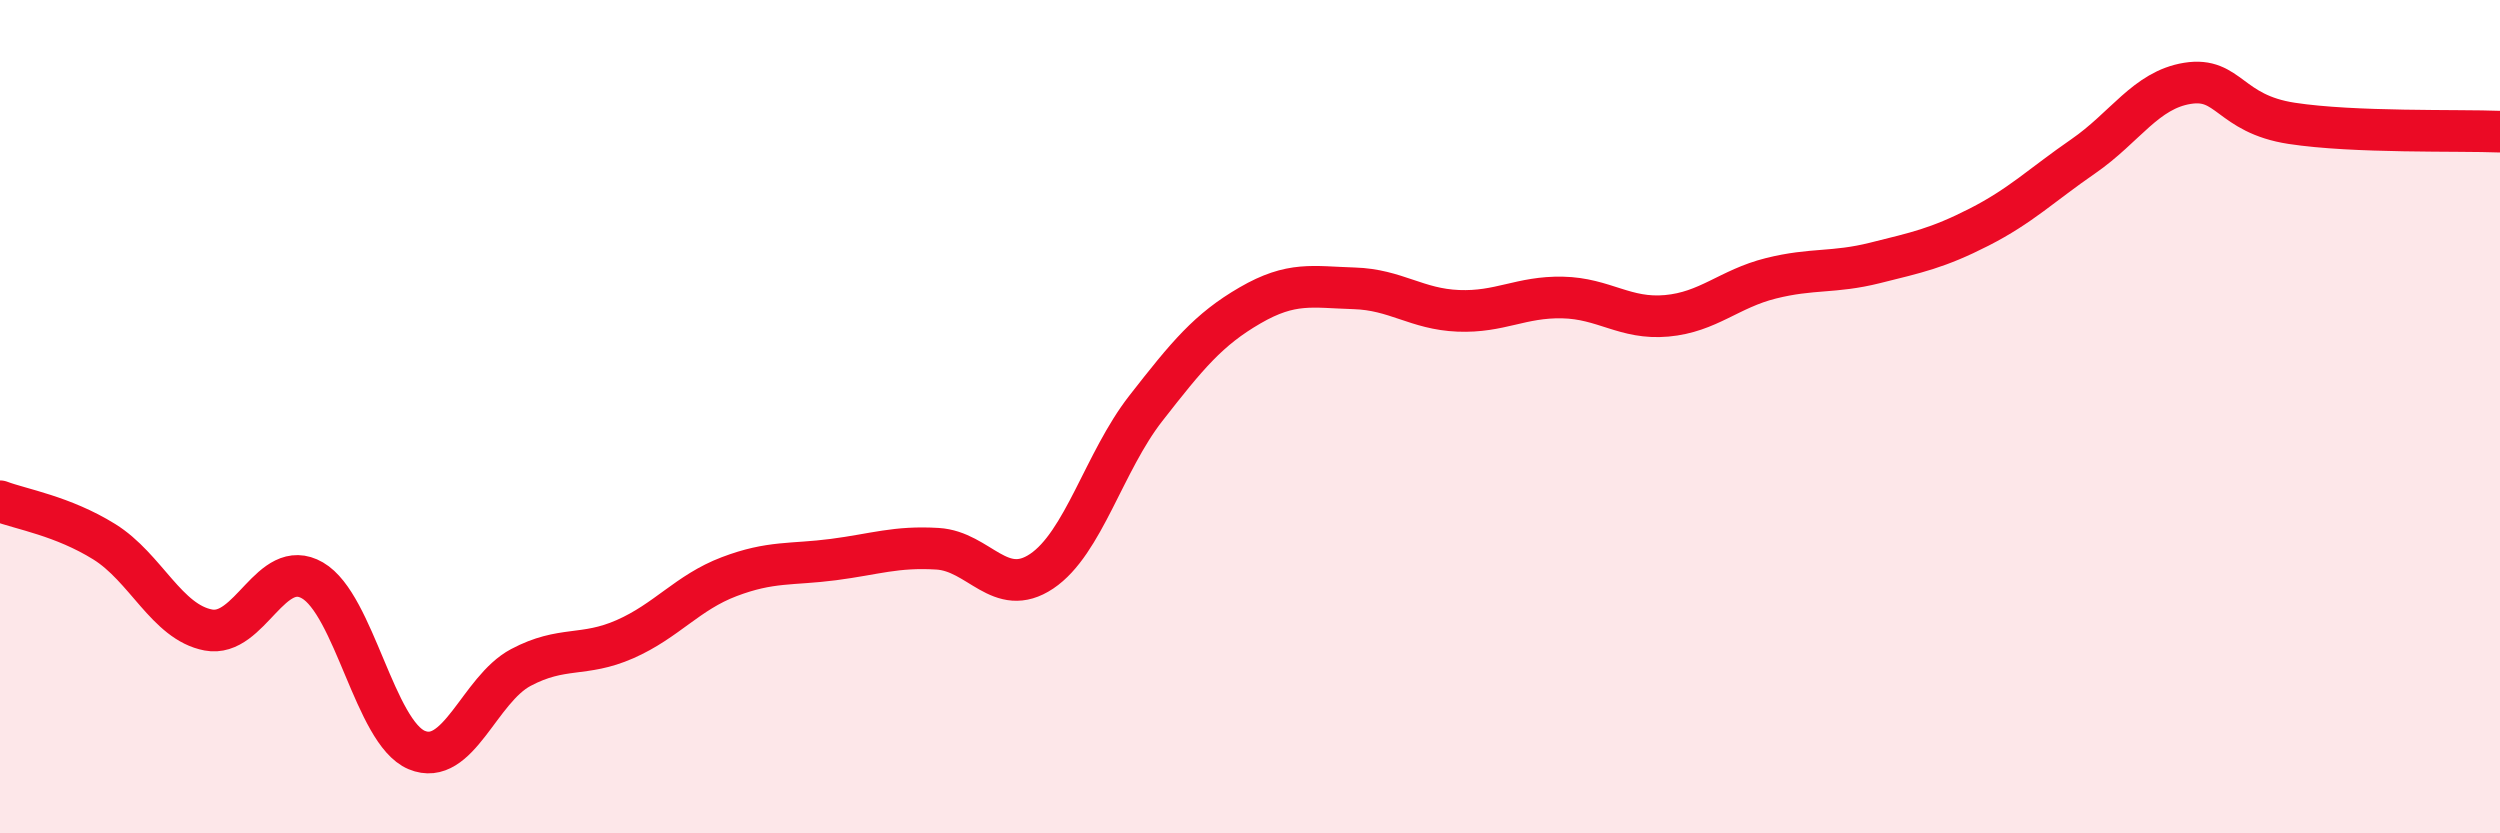
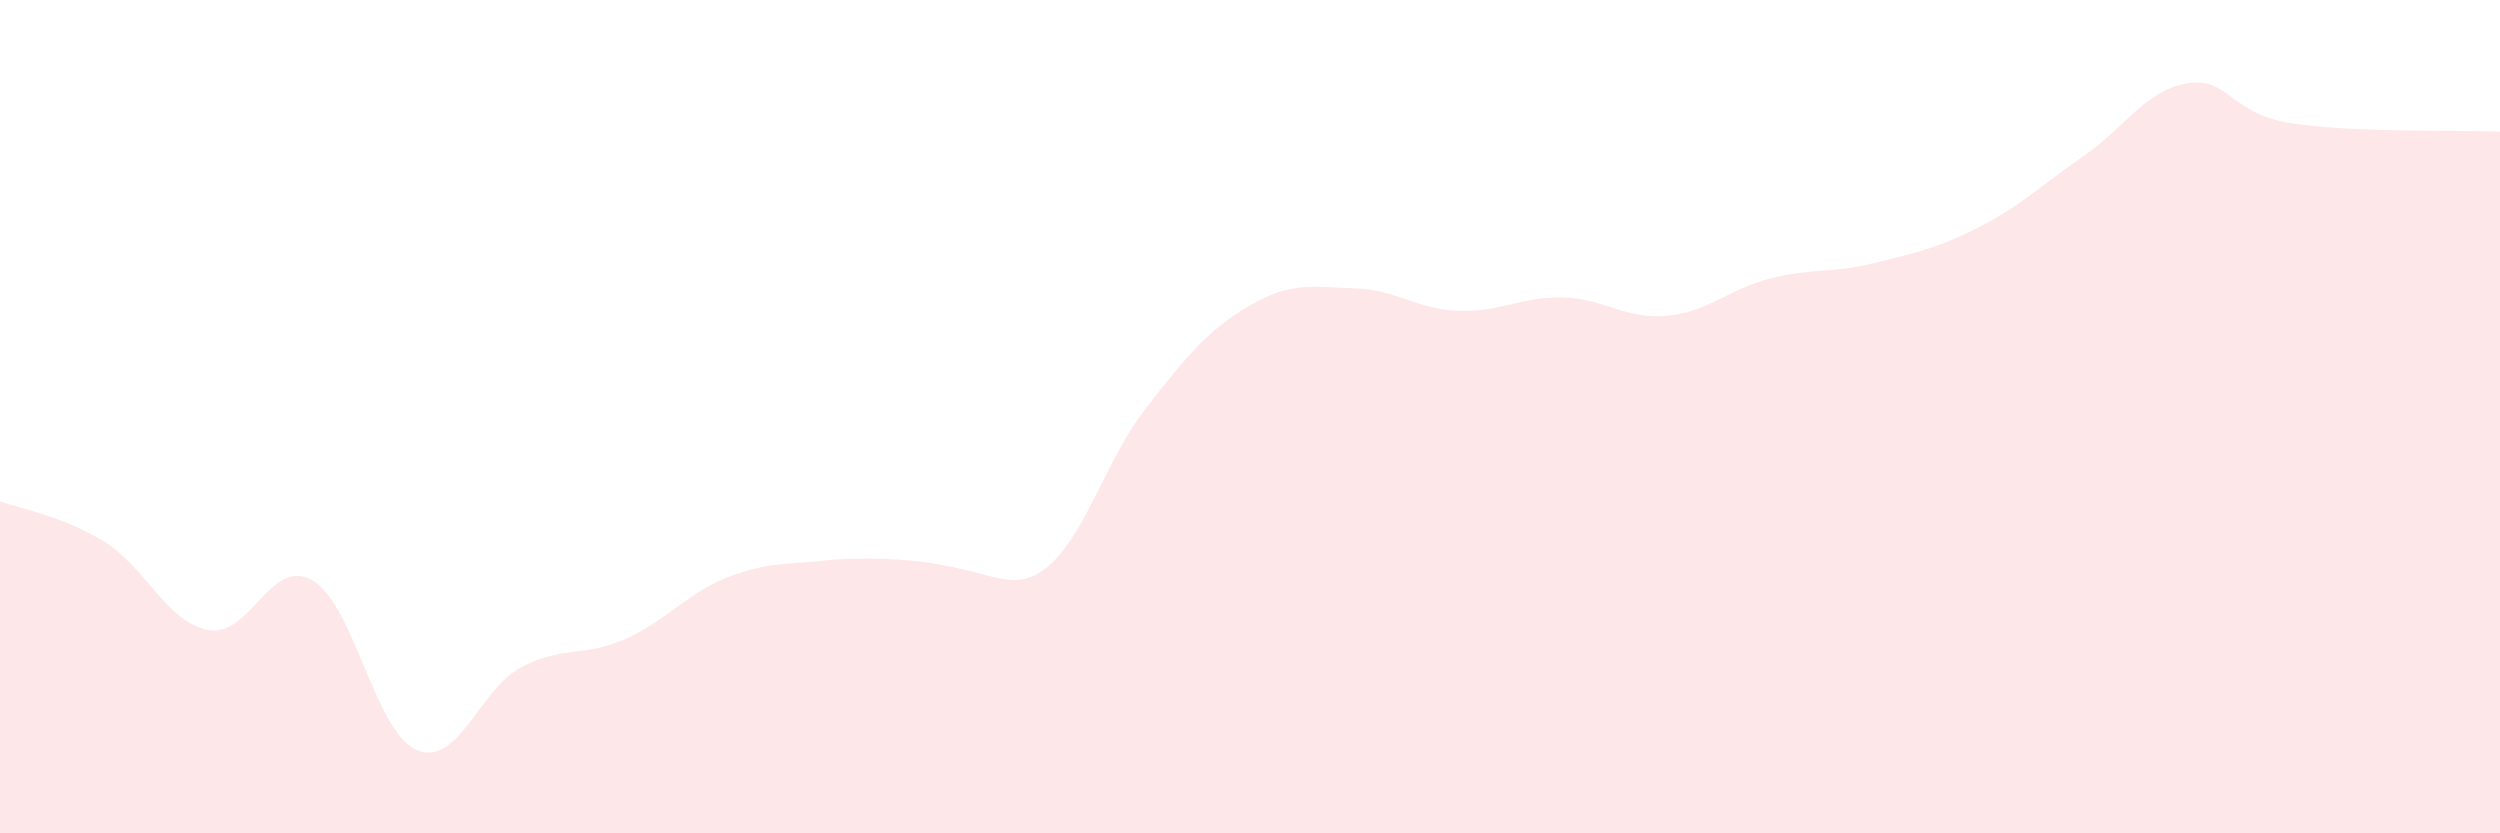
<svg xmlns="http://www.w3.org/2000/svg" width="60" height="20" viewBox="0 0 60 20">
-   <path d="M 0,12.03 C 0.5,12.22 1.5,12.38 2.5,13 C 3.5,13.62 4,14.93 5,15.12 C 6,15.31 6.5,13.35 7.5,13.93 C 8.5,14.51 9,17.58 10,18 C 11,18.42 11.5,16.55 12.5,16.02 C 13.5,15.49 14,15.78 15,15.34 C 16,14.9 16.5,14.22 17.5,13.84 C 18.5,13.46 19,13.56 20,13.43 C 21,13.3 21.5,13.11 22.5,13.17 C 23.5,13.23 24,14.38 25,13.71 C 26,13.04 26.5,11.08 27.5,9.8 C 28.5,8.52 29,7.91 30,7.33 C 31,6.75 31.5,6.89 32.5,6.92 C 33.5,6.95 34,7.42 35,7.46 C 36,7.5 36.5,7.12 37.5,7.14 C 38.5,7.16 39,7.67 40,7.58 C 41,7.49 41.5,6.93 42.5,6.68 C 43.5,6.43 44,6.56 45,6.31 C 46,6.06 46.5,5.96 47.5,5.45 C 48.5,4.94 49,4.44 50,3.75 C 51,3.06 51.5,2.16 52.5,2 C 53.5,1.84 53.5,2.73 55,2.96 C 56.5,3.19 59,3.12 60,3.16L60 20L0 20Z" fill="#EB0A25" opacity="0.1" stroke-linecap="round" stroke-linejoin="round" />
-   <path d="M 0,12.03 C 0.5,12.22 1.5,12.38 2.5,13 C 3.5,13.62 4,14.93 5,15.12 C 6,15.31 6.5,13.35 7.5,13.93 C 8.5,14.51 9,17.58 10,18 C 11,18.42 11.5,16.55 12.5,16.02 C 13.5,15.49 14,15.78 15,15.34 C 16,14.9 16.5,14.22 17.5,13.84 C 18.5,13.46 19,13.56 20,13.43 C 21,13.3 21.5,13.11 22.5,13.17 C 23.5,13.23 24,14.38 25,13.71 C 26,13.04 26.5,11.08 27.5,9.8 C 28.5,8.52 29,7.91 30,7.33 C 31,6.75 31.5,6.89 32.5,6.92 C 33.5,6.95 34,7.42 35,7.46 C 36,7.5 36.5,7.12 37.5,7.14 C 38.5,7.16 39,7.67 40,7.58 C 41,7.49 41.5,6.93 42.5,6.68 C 43.5,6.43 44,6.56 45,6.31 C 46,6.06 46.5,5.96 47.5,5.45 C 48.5,4.94 49,4.44 50,3.75 C 51,3.06 51.5,2.16 52.5,2 C 53.5,1.84 53.5,2.73 55,2.96 C 56.5,3.19 59,3.12 60,3.16" stroke="#EB0A25" stroke-width="1" fill="none" stroke-linecap="round" stroke-linejoin="round" />
+   <path d="M 0,12.03 C 0.5,12.22 1.5,12.38 2.5,13 C 3.5,13.62 4,14.93 5,15.12 C 6,15.31 6.5,13.35 7.5,13.93 C 8.5,14.51 9,17.58 10,18 C 11,18.42 11.5,16.55 12.5,16.02 C 13.5,15.49 14,15.78 15,15.34 C 16,14.9 16.5,14.22 17.5,13.84 C 18.5,13.46 19,13.56 20,13.43 C 23.5,13.23 24,14.38 25,13.71 C 26,13.04 26.5,11.08 27.5,9.8 C 28.5,8.52 29,7.91 30,7.33 C 31,6.75 31.5,6.89 32.5,6.92 C 33.5,6.95 34,7.42 35,7.46 C 36,7.5 36.5,7.12 37.5,7.14 C 38.5,7.16 39,7.67 40,7.58 C 41,7.49 41.5,6.93 42.5,6.68 C 43.5,6.43 44,6.56 45,6.31 C 46,6.06 46.5,5.96 47.5,5.45 C 48.5,4.94 49,4.44 50,3.75 C 51,3.06 51.5,2.16 52.5,2 C 53.5,1.84 53.5,2.73 55,2.96 C 56.5,3.19 59,3.12 60,3.16L60 20L0 20Z" fill="#EB0A25" opacity="0.1" stroke-linecap="round" stroke-linejoin="round" />
</svg>